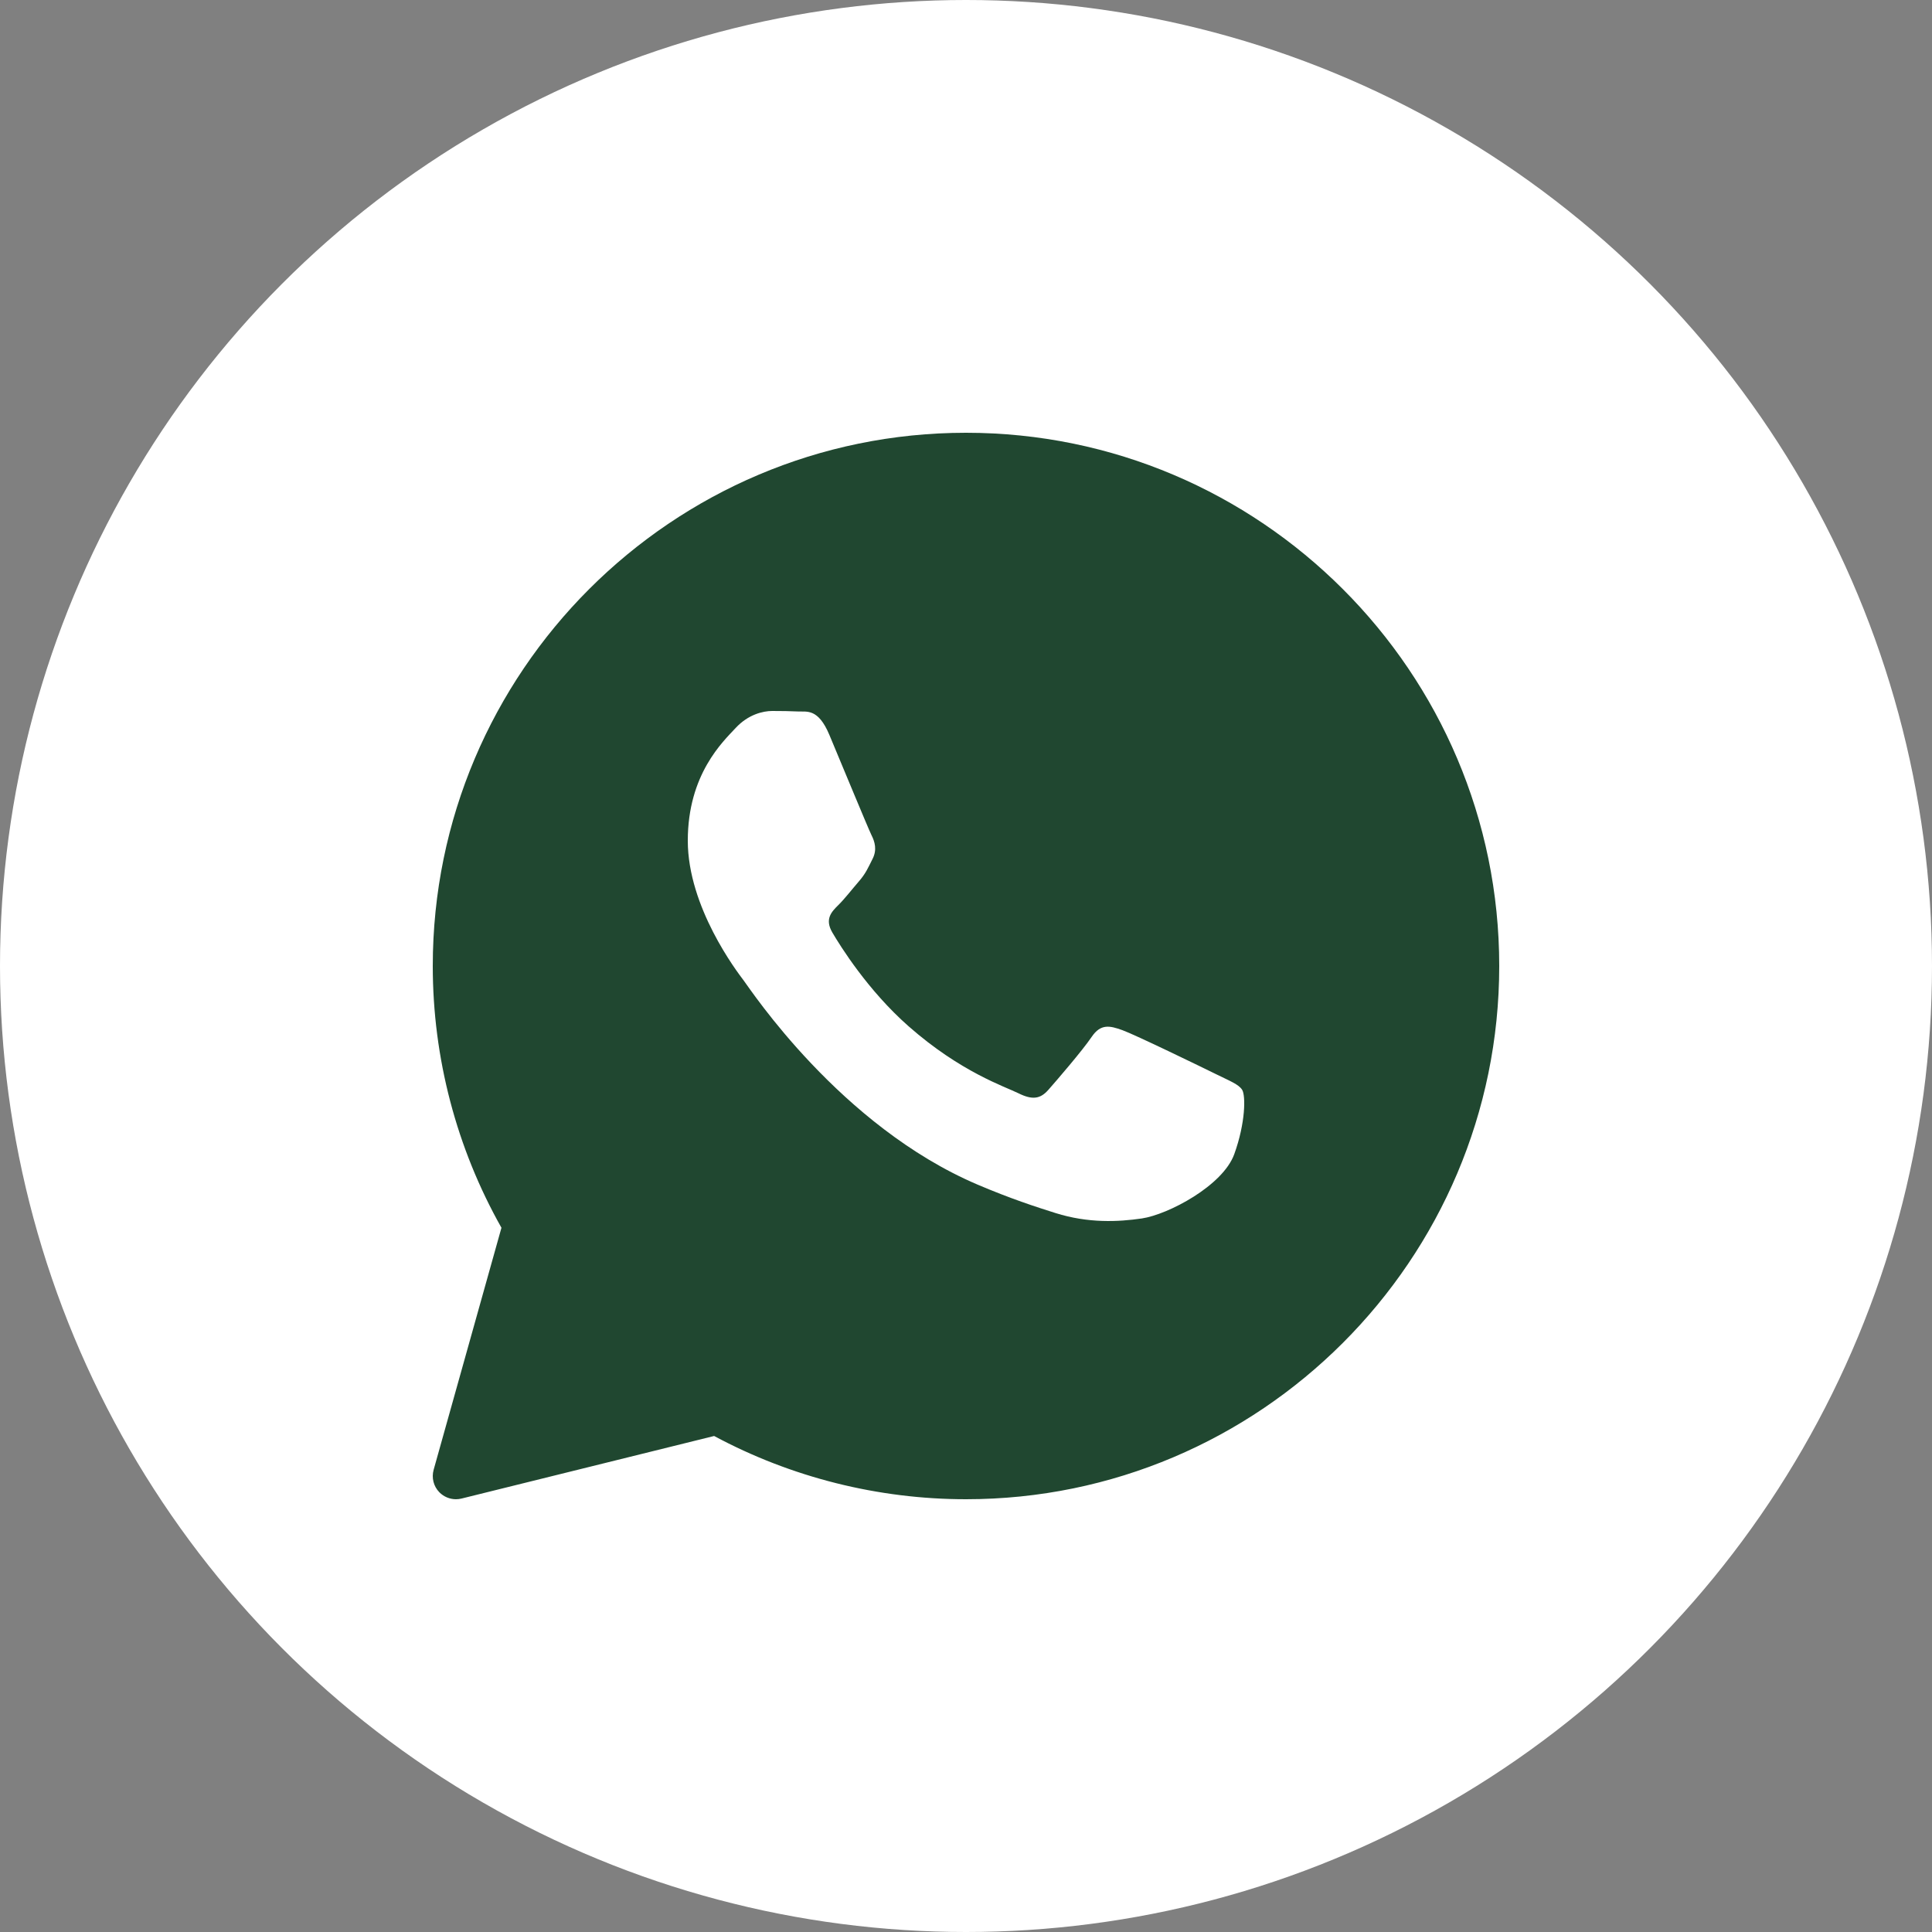
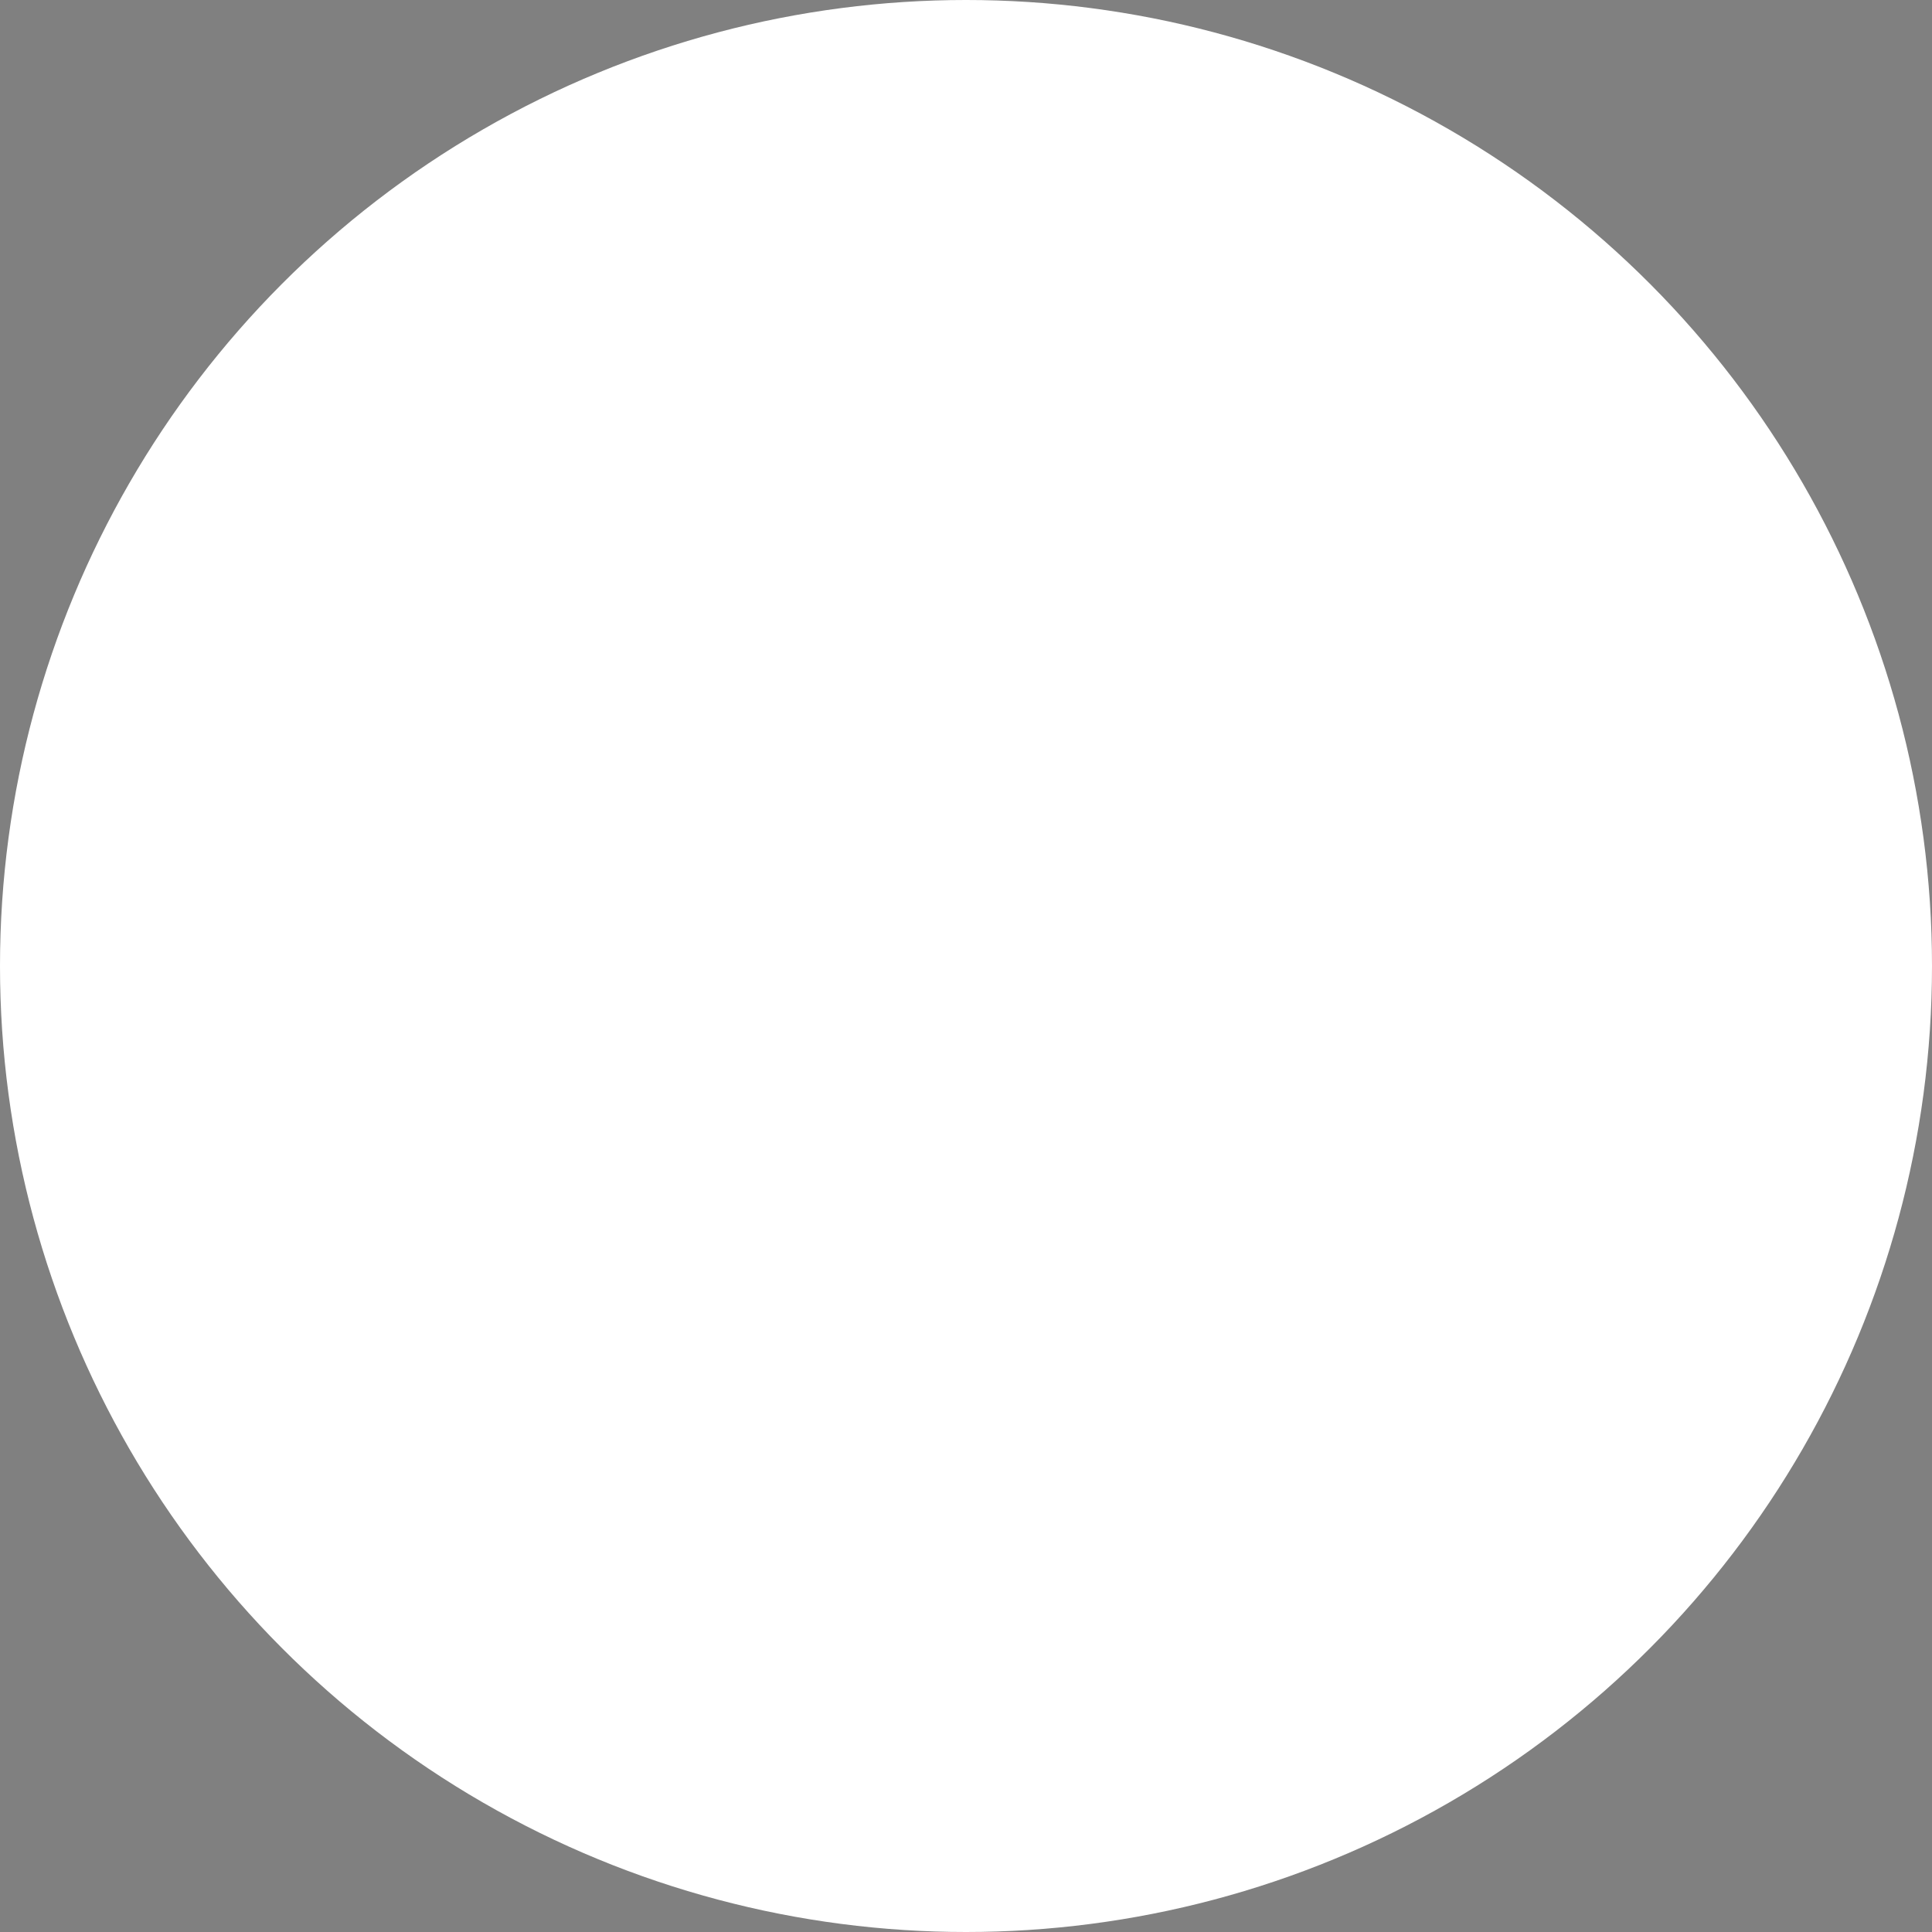
<svg xmlns="http://www.w3.org/2000/svg" width="60" height="60" viewBox="0 0 60 60" fill="none">
  <rect x="0" y="0" width="60" height="60" fill="#808080" stroke="none" />
  <circle cx="30" cy="30" r="30" fill="white" />
-   <path d="M30 13.44C20.869 13.44 13.44 20.869 13.44 30C13.44 32.852 14.177 35.655 15.573 38.129L13.467 45.646C13.398 45.893 13.464 46.158 13.643 46.342C13.781 46.483 13.968 46.56 14.16 46.56C14.218 46.56 14.276 46.553 14.333 46.539L22.178 44.596C24.573 45.882 27.271 46.56 30 46.56C39.131 46.56 46.56 39.132 46.56 30C46.56 20.869 39.131 13.44 30 13.44ZM38.331 35.844C37.976 36.825 36.277 37.719 35.461 37.84C34.728 37.947 33.8 37.993 32.782 37.673C32.165 37.479 31.373 37.221 30.359 36.789C26.094 34.97 23.309 30.73 23.096 30.45C22.884 30.17 21.36 28.174 21.36 26.108C21.36 24.042 22.458 23.026 22.848 22.606C23.238 22.186 23.699 22.08 23.982 22.08C24.266 22.08 24.549 22.084 24.797 22.096C25.059 22.108 25.409 21.997 25.754 22.816C26.108 23.657 26.959 25.723 27.064 25.934C27.17 26.144 27.241 26.39 27.1 26.67C26.959 26.95 26.888 27.125 26.675 27.37C26.462 27.616 26.229 27.918 26.037 28.106C25.824 28.316 25.603 28.542 25.851 28.963C26.098 29.383 26.952 30.758 28.216 31.871C29.84 33.301 31.21 33.744 31.634 33.955C32.059 34.165 32.308 34.13 32.555 33.849C32.803 33.569 33.618 32.623 33.901 32.204C34.184 31.784 34.468 31.853 34.858 31.993C35.248 32.133 37.338 33.148 37.763 33.358C38.188 33.569 38.472 33.674 38.578 33.849C38.685 34.023 38.685 34.864 38.331 35.844Z" fill="#204730" />
</svg>